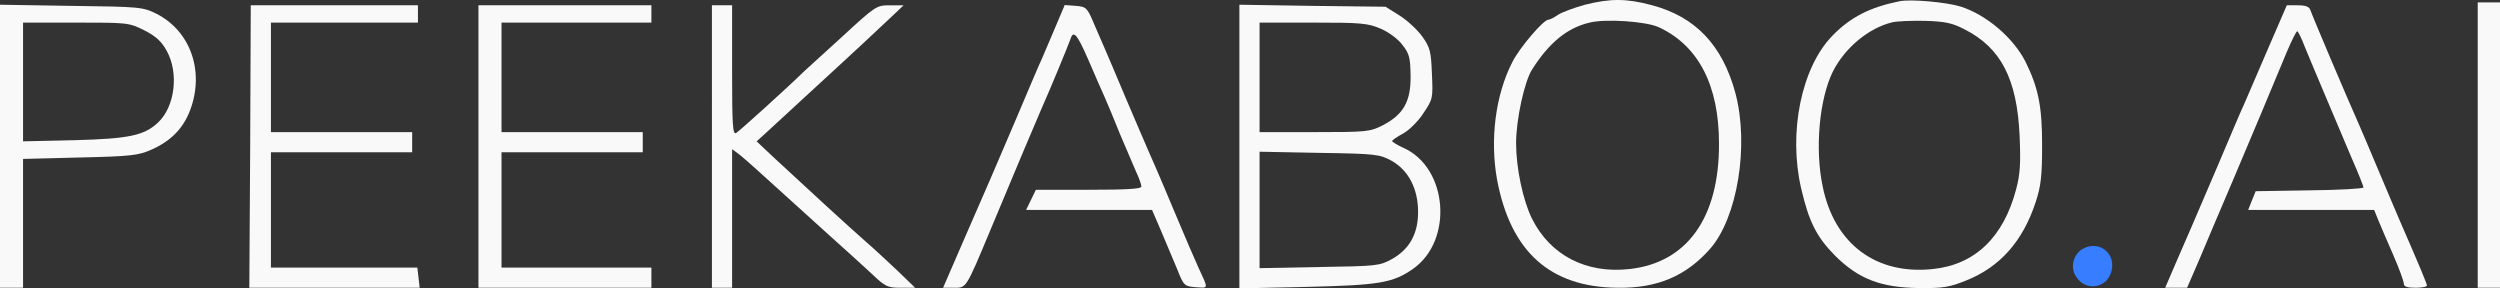
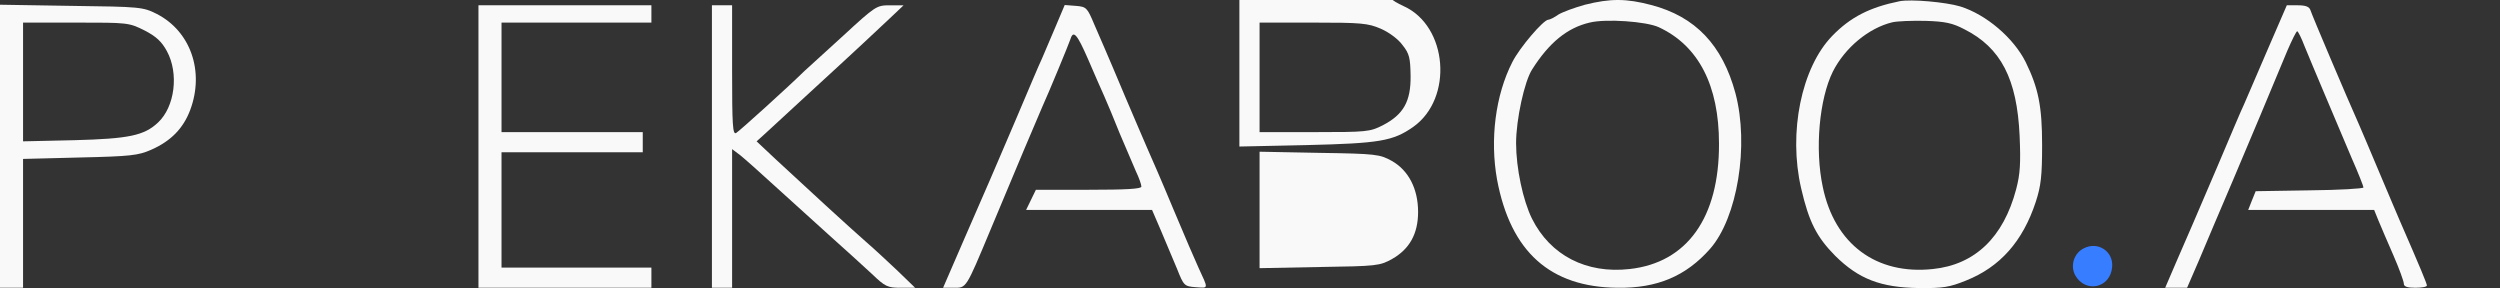
<svg xmlns="http://www.w3.org/2000/svg" xmlns:ns1="http://sodipodi.sourceforge.net/DTD/sodipodi-0.dtd" xmlns:ns2="http://www.inkscape.org/namespaces/inkscape" version="1.0" width="867.364pt" height="100.038pt" viewBox="0 0 867.364 100.038" preserveAspectRatio="xMidYMid meet" id="svg34" ns1:docname="peekaboo.white.svg" ns2:version="1.3.2 (091e20e, 2023-11-25)">
  <rect x="0" y="0" width="867.364" height="100.038" fill="#333333" stroke="none" />
  <defs id="defs38" />
  <ns1:namedview pagecolor="#ffffff" bordercolor="#666666" borderopacity="1" objecttolerance="10" gridtolerance="10" guidetolerance="10" ns2:pageopacity="0" ns2:pageshadow="2" ns2:window-width="1728" ns2:window-height="963" id="namedview36" showgrid="false" ns2:zoom="0.46445951" ns2:cx="767.55883" ns2:cy="279.89523" ns2:window-x="1920" ns2:window-y="38" ns2:window-maximized="1" ns2:current-layer="svg34" ns2:document-rotation="0" fit-margin-top="0" fit-margin-left="0" fit-margin-right="0" fit-margin-bottom="0" ns2:showpageshadow="2" ns2:pagecheckerboard="0" ns2:deskcolor="#d1d1d1" ns2:document-units="pt" />
  <path d="m 549.9,1.638 c -3.6,1 -7.7,2.5 -9.2,3.4 -1.4,1 -3,1.8 -3.5,1.8 -1.7,0 -10,9.7 -12.5,14.7 -5.9,11.5 -7.8,26.9 -5.3,40.8 4.7,25 18.4,37.3 41.8,37.5 13.7,0.2 23.7,-4 32.1,-13.5 9.5,-10.8 13.6,-35.9 8.8,-54 -4.5,-16.7 -13.9,-26.6 -29.2,-30.6 -8.7,-2.3 -14.2,-2.3 -23,-0.1 z m 25.6,7.8 c 13.8,6.4 20.9,20.2 20.9,40.4 0.1,25.7 -11.1,41.3 -31,43.5 -15,1.7 -27.5,-4.7 -33.9,-17.5 -3.1,-6.3 -5.5,-17.5 -5.5,-26.2 0,-8.1 2.9,-21.5 5.6,-25.6 5.9,-9.3 12.2,-14.4 19.9,-16.2 5.6,-1.4 19.7,-0.4 24,1.6 z" id="path10" style="fill:#f9f9f9;fill-opacity:1;stroke:none;stroke-width:0.1" />
  <path d="m 659,0.438 c -10.3,2.1 -17,5.5 -23.3,12 -10.7,11 -15.3,33.5 -10.8,52.9 2.7,11.7 5.4,16.9 11.8,23.4 8.2,8.1 15.8,11 29,11.2 8.4,0.1 10.7,-0.3 16.4,-2.6 11.8,-4.7 19.7,-13.6 24.2,-27.3 1.8,-5.5 2.2,-9 2.2,-19.7 0,-13.5 -1.3,-19.8 -5.7,-28.8 -4.2,-8.4 -13.7,-16.5 -22.7,-19.3 -5,-1.5 -17.1,-2.6 -21.1,-1.8 z m 22.5,9.7 c 12.7,6.4 18.3,17.2 19.2,37 0.4,9.5 0.2,13.2 -1.2,18.5 -4.4,16.7 -14.3,26.2 -28.9,27.7 -19.6,2.1 -34.1,-8.6 -38.2,-28.5 -2.8,-13.1 -1.2,-30.5 3.5,-40 4.2,-8.3 12.4,-15.1 20.6,-17.1 1.7,-0.4 6.8,-0.6 11.5,-0.5 6.9,0.2 9.5,0.8 13.5,2.9 z" id="path12" style="fill:#f9f9f9;fill-opacity:1;stroke:none;stroke-width:0.1" />
  <path d="m 0,50.738 v 49.1 h 4 4 v -22.4 -22.3 l 19.8,-0.5 c 17.5,-0.4 20.2,-0.7 24.7,-2.7 6.8,-3 11.1,-7.4 13.5,-13.8 5,-13.4 0.1,-27.3 -11.6,-33.3 -4.8,-2.4 -5.6,-2.5 -29.6,-2.8 L 0,1.638 Z m 50.1,-40.2 c 4.1,2.1 6,3.9 7.8,7.2 4.2,7.7 2.8,19.3 -3.1,24.8 -4.8,4.5 -10.1,5.6 -29,6.1 l -17.8,0.4 v -20.6 -20.6 h 18.3 c 18,0 18.4,0 23.8,2.7 z" id="path16" style="fill:#f9f9f9;fill-opacity:1;stroke:none;stroke-width:0.1" />
-   <path d="m 86.8,50.838 -0.3,49 h 29.5 29.6 l -0.4,-3.5 -0.4,-3.5 H 119.4 94 v -20 -20 h 24.5 24.5 v -3.5 -3.5 H 118.5 94 v -19 -19 h 25.5 25.5 v -3 -3 H 116 87 Z" id="path18" style="fill:#f9f9f9;fill-opacity:1;stroke:none;stroke-width:0.1" />
  <path d="m 166,50.838 v 49 h 30 30 v -3.5 -3.5 h -26 -26 v -20 -20 h 24.5 24.5 v -3.5 -3.5 H 198.5 174 v -19 -19 h 26 26 v -3 -3 h -30 -30 z" id="path20" style="fill:#f9f9f9;fill-opacity:1;stroke:none;stroke-width:0.1" />
  <path d="m 247,50.838 v 49 h 3.5 3.5 v -24.1 -24 l 2.8,2.1 c 1.5,1.2 6.8,5.9 11.7,10.4 5,4.5 13.5,12.2 19,17.2 5.5,4.9 12.2,11 15,13.6 4.6,4.4 5.4,4.8 10,4.8 h 5 l -6,-5.8 c -3.3,-3.1 -8.2,-7.7 -11,-10.1 -5.6,-4.9 -21.3,-19.3 -31.4,-28.7 l -6.6,-6.2 3.1,-2.8 c 1.7,-1.6 8,-7.4 14,-12.9 10.2,-9.4 15.1,-13.8 28.4,-26.3 l 5.5,-5.2 h -4.7 c -4.7,0 -5,0.2 -16.3,10.6 -6.4,5.8 -12.4,11.3 -13.4,12.2 -5.5,5.4 -22.5,20.8 -23.7,21.5 -1.2,0.7 -1.4,-2.7 -1.4,-21.8 v -22.5 h -3.5 -3.5 z" id="path22" style="fill:#f9f9f9;fill-opacity:1;stroke:none;stroke-width:0.1" />
  <path d="m 366.1,9.538 c -1.8,4.3 -3.9,9.1 -4.6,10.8 -0.8,1.6 -4.8,11.1 -9,21 -4.2,9.9 -8.3,19.3 -9,21 -0.7,1.6 -4.7,10.8 -8.8,20.2 l -7.5,17.3 h 3.7 c 4.4,0 4.1,0.6 12.7,-20 8.5,-20.4 16.4,-39.1 17.9,-42.5 2.5,-5.5 9.3,-22 9.9,-23.8 1,-3.2 2.3,-1.7 6.1,7 2.1,4.9 4.6,10.6 5.6,12.8 1,2.2 3.4,8 5.4,13 2.1,4.9 4.6,10.8 5.6,13.1 1.1,2.3 1.9,4.6 1.9,5.3 0,0.8 -5.3,1.1 -18.3,1.1 h -18.3 l -1.7,3.5 -1.7,3.5 h 21.9 21.8 l 3.1,7.2 c 1.7,4 4.2,10 5.6,13.3 2.3,5.8 2.5,6 6.5,6.3 4.5,0.3 4.4,0.8 0.9,-6.8 -0.9,-1.9 -4.9,-11.2 -8.8,-20.5 -3.9,-9.4 -8,-18.8 -9,-21 -1,-2.2 -4.3,-10.1 -7.5,-17.5 -3.1,-7.4 -6.3,-14.9 -7,-16.5 -0.7,-1.7 -2.5,-5.7 -3.9,-9 -2.4,-5.7 -2.7,-6 -6.3,-6.3 l -3.9,-0.3 z" id="path24" style="fill:#f9f9f9;fill-opacity:1;stroke:none;stroke-width:0.1" />
-   <path d="m 430,50.838 v 49.2 l 23.3,-0.5 c 25.4,-0.6 30,-1.4 37,-6.3 14,-9.9 12,-35 -3.3,-41.9 -2.2,-1 -4,-2.1 -4,-2.4 0,-0.3 1.7,-1.5 3.8,-2.6 2,-1.1 5.2,-4.2 7,-7 3.3,-4.9 3.4,-5.2 3,-13.7 -0.3,-7.7 -0.6,-9.1 -3.3,-12.9 -1.7,-2.4 -5.3,-5.7 -8,-7.4 l -4.8,-3 -25.4,-0.3 -25.3,-0.4 z m 49,-40.9 c 2.8,1.2 6.1,3.6 7.6,5.7 2.4,3 2.7,4.5 2.8,10.7 0.1,8.9 -2.5,13.4 -9.6,17.1 -4.5,2.3 -5.6,2.4 -23.8,2.4 h -19 v -19 -19 h 18.6 c 16.6,0 19,0.2 23.4,2.1 z m 3.9,45.9 c 5.8,3.3 9.1,9.7 9.1,17.7 0,7.6 -3,12.9 -9,16.3 -4.3,2.4 -5.3,2.5 -25.2,2.8 l -20.8,0.4 v -20.2 -20.2 l 20.8,0.4 c 19.8,0.3 20.9,0.5 25.1,2.8 z" id="path26" style="fill:#f9f9f9;fill-opacity:1;stroke:none;stroke-width:0.1" />
+   <path d="m 430,50.838 l 23.3,-0.5 c 25.4,-0.6 30,-1.4 37,-6.3 14,-9.9 12,-35 -3.3,-41.9 -2.2,-1 -4,-2.1 -4,-2.4 0,-0.3 1.7,-1.5 3.8,-2.6 2,-1.1 5.2,-4.2 7,-7 3.3,-4.9 3.4,-5.2 3,-13.7 -0.3,-7.7 -0.6,-9.1 -3.3,-12.9 -1.7,-2.4 -5.3,-5.7 -8,-7.4 l -4.8,-3 -25.4,-0.3 -25.3,-0.4 z m 49,-40.9 c 2.8,1.2 6.1,3.6 7.6,5.7 2.4,3 2.7,4.5 2.8,10.7 0.1,8.9 -2.5,13.4 -9.6,17.1 -4.5,2.3 -5.6,2.4 -23.8,2.4 h -19 v -19 -19 h 18.6 c 16.6,0 19,0.2 23.4,2.1 z m 3.9,45.9 c 5.8,3.3 9.1,9.7 9.1,17.7 0,7.6 -3,12.9 -9,16.3 -4.3,2.4 -5.3,2.5 -25.2,2.8 l -20.8,0.4 v -20.2 -20.2 l 20.8,0.4 c 19.8,0.3 20.9,0.5 25.1,2.8 z" id="path26" style="fill:#f9f9f9;fill-opacity:1;stroke:none;stroke-width:0.1" />
  <path d="m 786.6,17.538 c -3.7,8.7 -7.4,17.1 -8.1,18.8 -0.8,1.6 -4.8,11.1 -9,21 -4.2,9.9 -8.3,19.3 -9,21 -0.7,1.6 -3.1,7.2 -5.3,12.2 l -4,9.3 h 3.8 3.8 l 4.2,-9.7 c 5,-11.8 4.4,-10.5 11.8,-27.8 5.8,-13.6 13.1,-31.1 18.8,-44.8 1.6,-3.7 3.1,-6.7 3.4,-6.7 0.3,0 1.5,2.4 2.6,5.3 2.6,6.4 10.9,25.9 16.3,38.7 2.3,5.2 4.1,9.8 4.1,10.2 0,0.4 -8.4,0.9 -18.7,1 l -18.7,0.3 -1.3,3.2 -1.3,3.3 h 21.8 21.9 l 1.5,3.7 c 0.9,2.1 3.2,7.6 5.2,12.1 2,4.6 3.6,9 3.6,9.8 0,1 1.2,1.4 4,1.4 2.2,0 4,-0.3 4,-0.8 0,-0.6 -2,-5.5 -9.5,-22.7 -0.7,-1.7 -3.9,-9.1 -7,-16.5 -3.1,-7.4 -6.3,-14.9 -7,-16.5 -4.2,-9.4 -16.3,-37.9 -16.9,-39.8 -0.4,-1.2 -1.6,-1.7 -4.4,-1.7 h -3.8 z" id="path28" style="fill:#f9f9f9;fill-opacity:1;stroke:none;stroke-width:0.1" />
  <path d="m 723,86.138 c -3.5,1.7 -4.8,6.1 -3,9.4 3.6,6.3 12.2,4.4 12.8,-2.9 0.5,-5.4 -4.9,-9 -9.8,-6.5 z" id="path30" style="fill:#377dff;fill-opacity:1;stroke:none;stroke-width:0.1" />
-   <path d="m 859.636,50.338 v 49.5 h 3.864 3.864 v -49.5 -49.5 H 863.5 859.636 Z" id="path865" style="fill:#f9f9f9;fill-opacity:1;stroke:none;stroke-width:0.093" />
</svg>